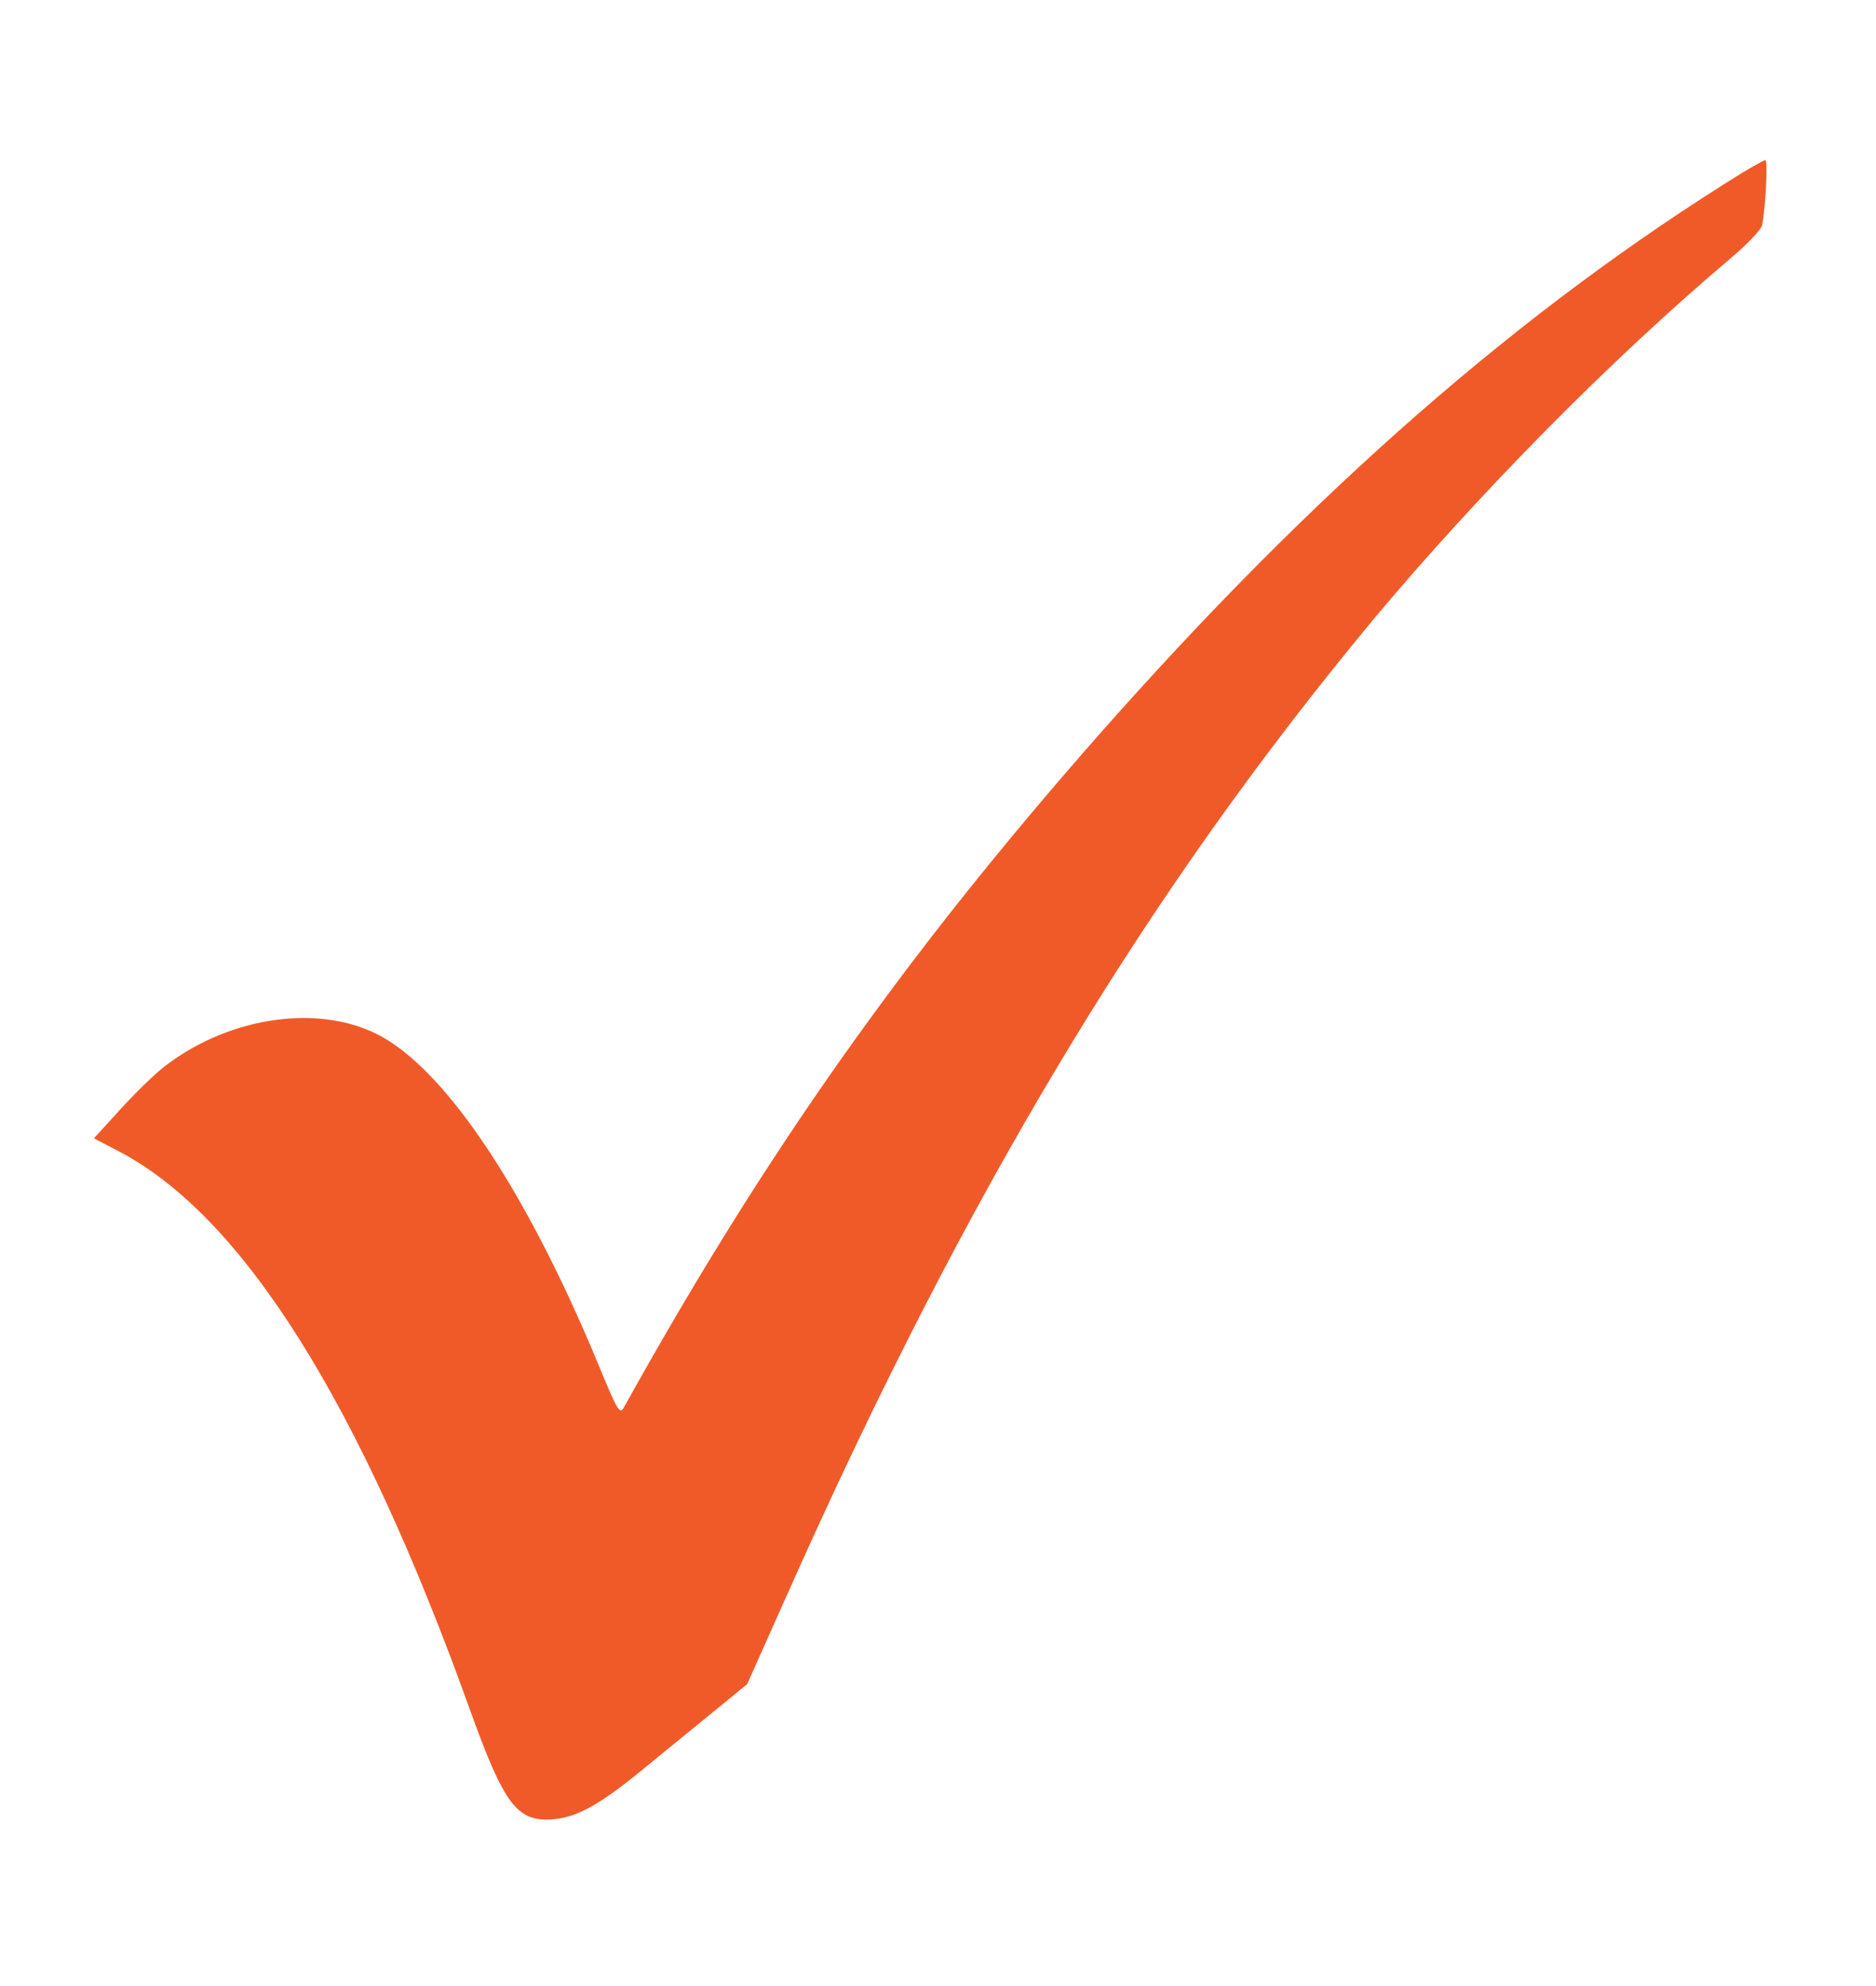
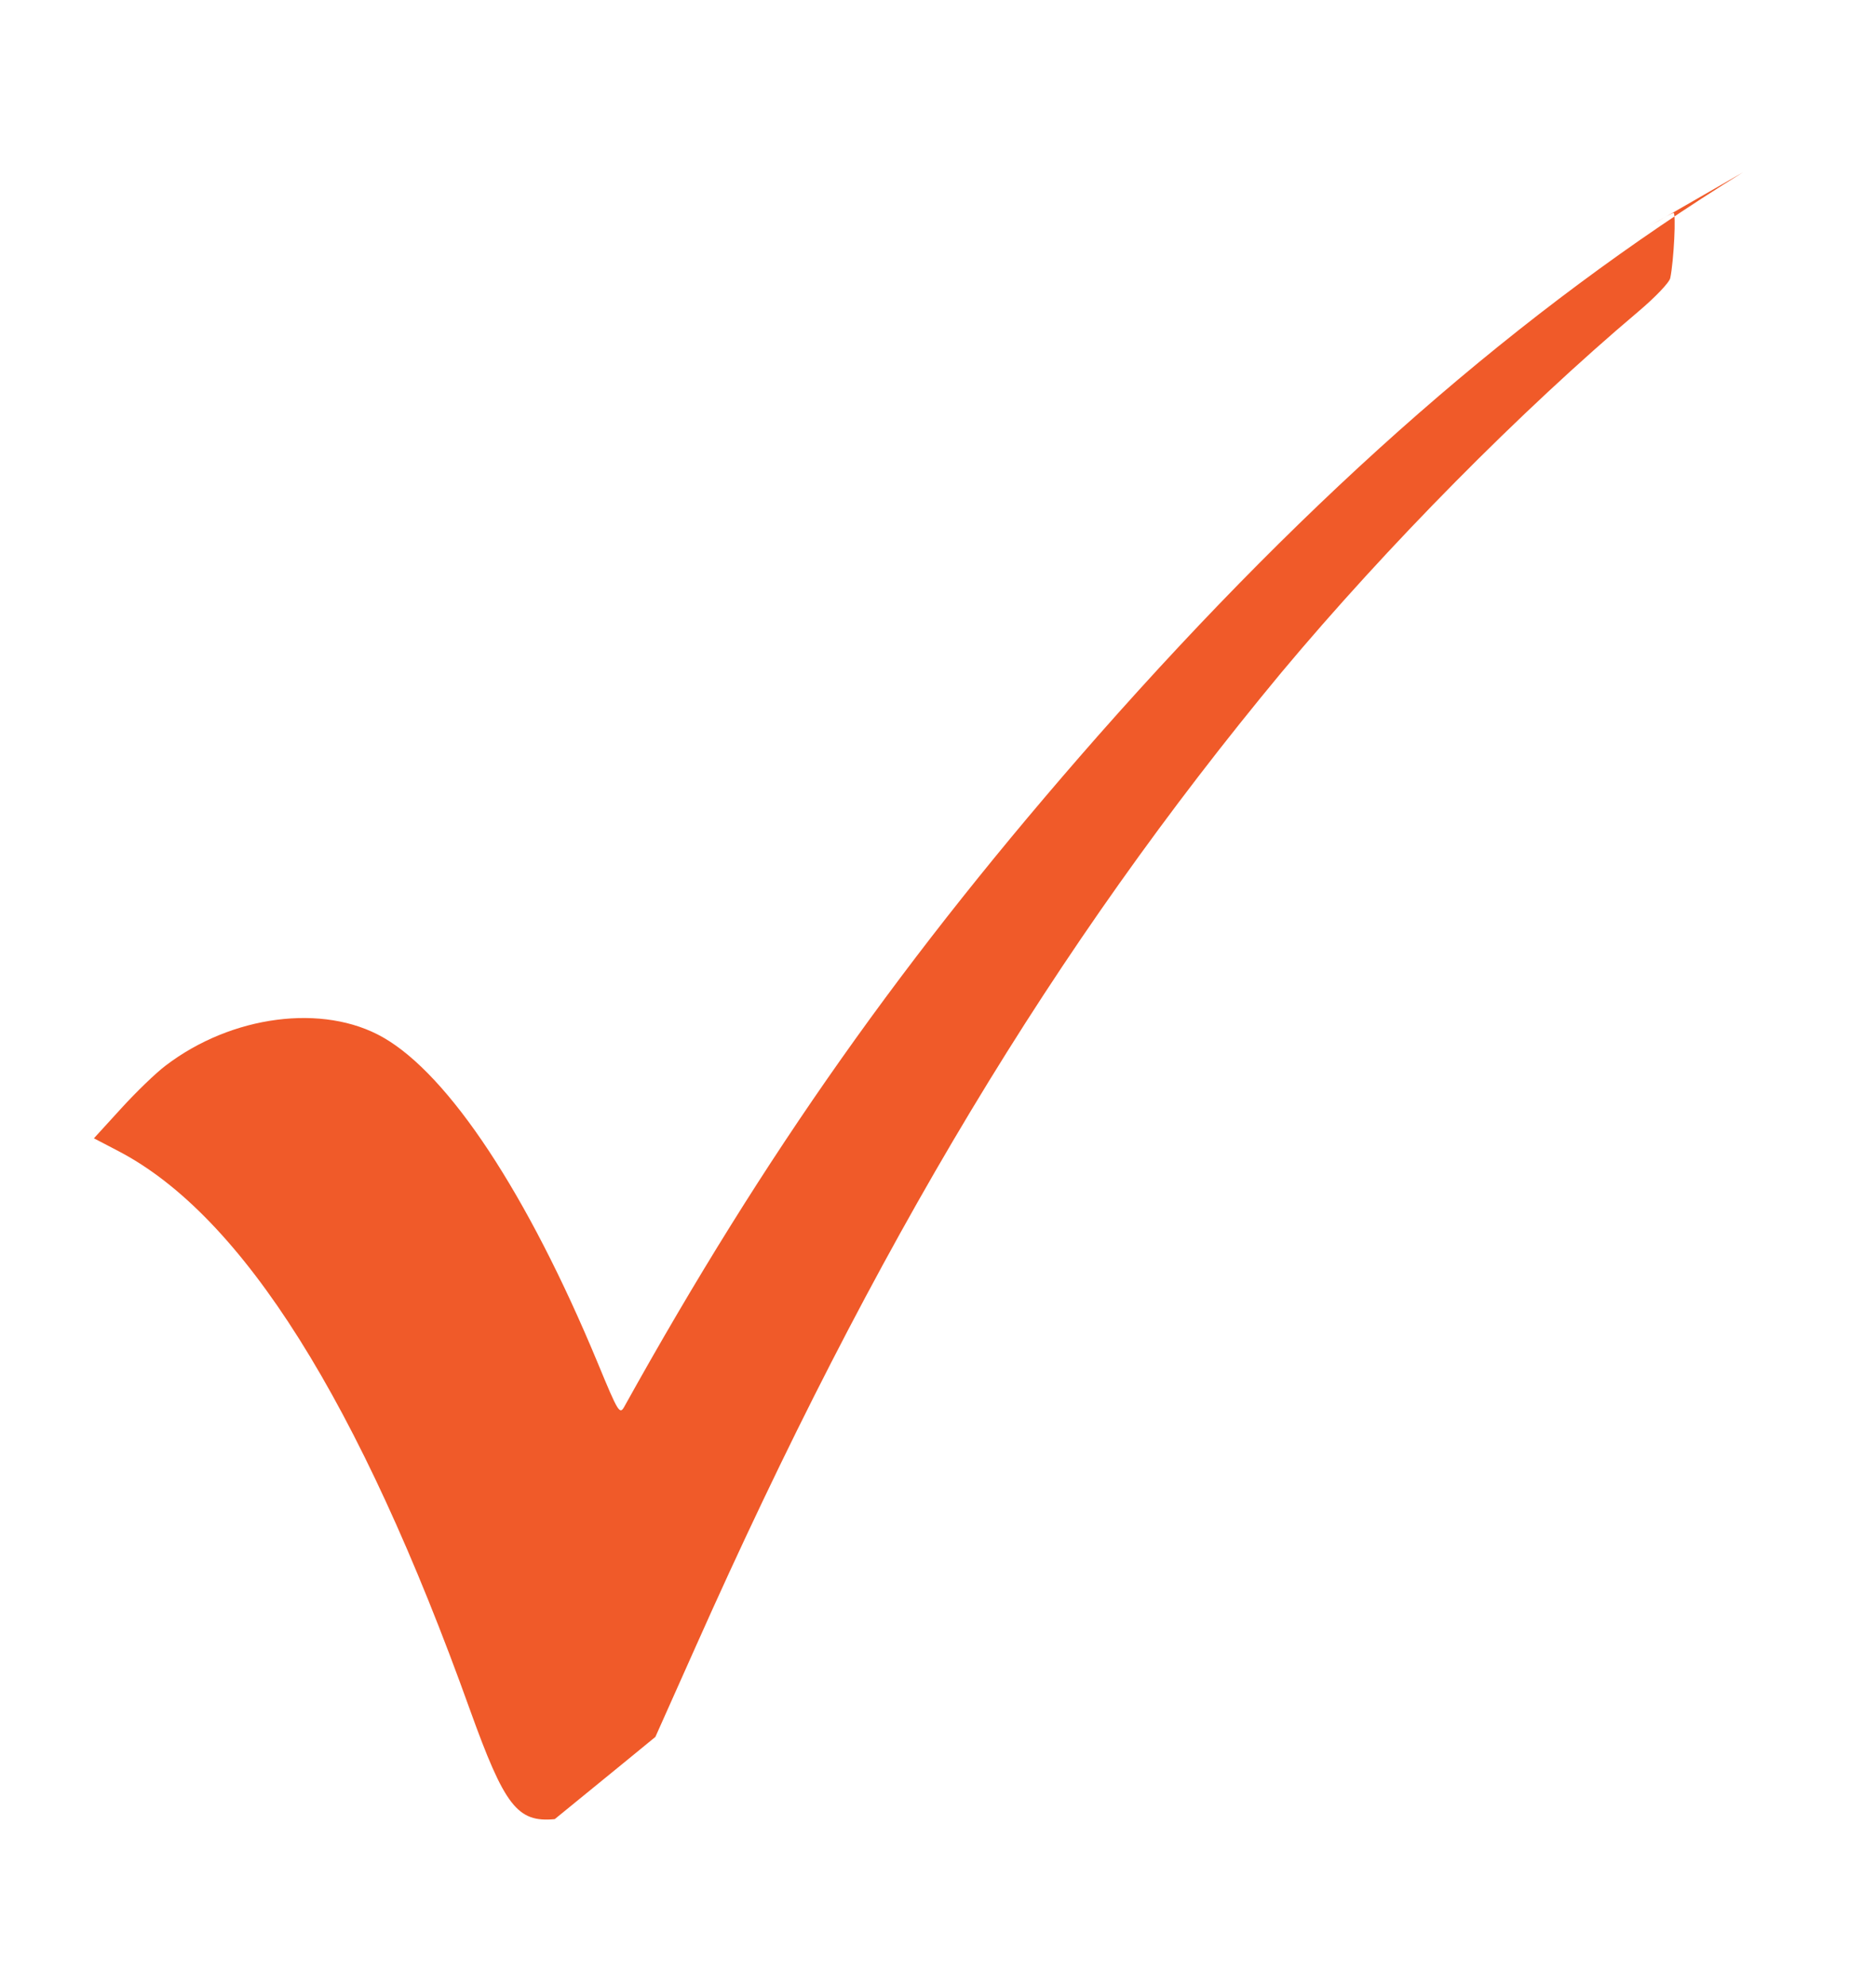
<svg xmlns="http://www.w3.org/2000/svg" cache-id="8fbcf5c51fd341eab1520971ec93cae4" id="eRfI7H6FxZN1" viewBox="0 0 85 90" shape-rendering="geometricPrecision" text-rendering="geometricPrecision">
  <g transform="matrix(.016 0 0-.018-17.985 112.532)">
-     <path d="M6060,5818c-627-345-1213-800-1827-1419-547-553-942-1050-1340-1687-14-23-17-19-77,110-198,424-420,723-607,818-169,86-429,56-616-71-27-18-83-66-126-108l-77-75l69-32c352-163,683-631,996-1407c98-242,134-284,240-275c67,6,134,40,260,133c55,40,142,103,193,140l92,67l114,227c508,1014,1016,1764,1659,2453c299,318,677,658,1010,908c48,36,89,74,91,85c10,43,17,165,9,164-4-1-33-15-63-31Z" fill="#f05a29" />
+     <path d="M6060,5818c-627-345-1213-800-1827-1419-547-553-942-1050-1340-1687-14-23-17-19-77,110-198,424-420,723-607,818-169,86-429,56-616-71-27-18-83-66-126-108l-77-75l69-32c352-163,683-631,996-1407c98-242,134-284,240-275c55,40,142,103,193,140l92,67l114,227c508,1014,1016,1764,1659,2453c299,318,677,658,1010,908c48,36,89,74,91,85c10,43,17,165,9,164-4-1-33-15-63-31Z" fill="#f05a29" />
  </g>
</svg>